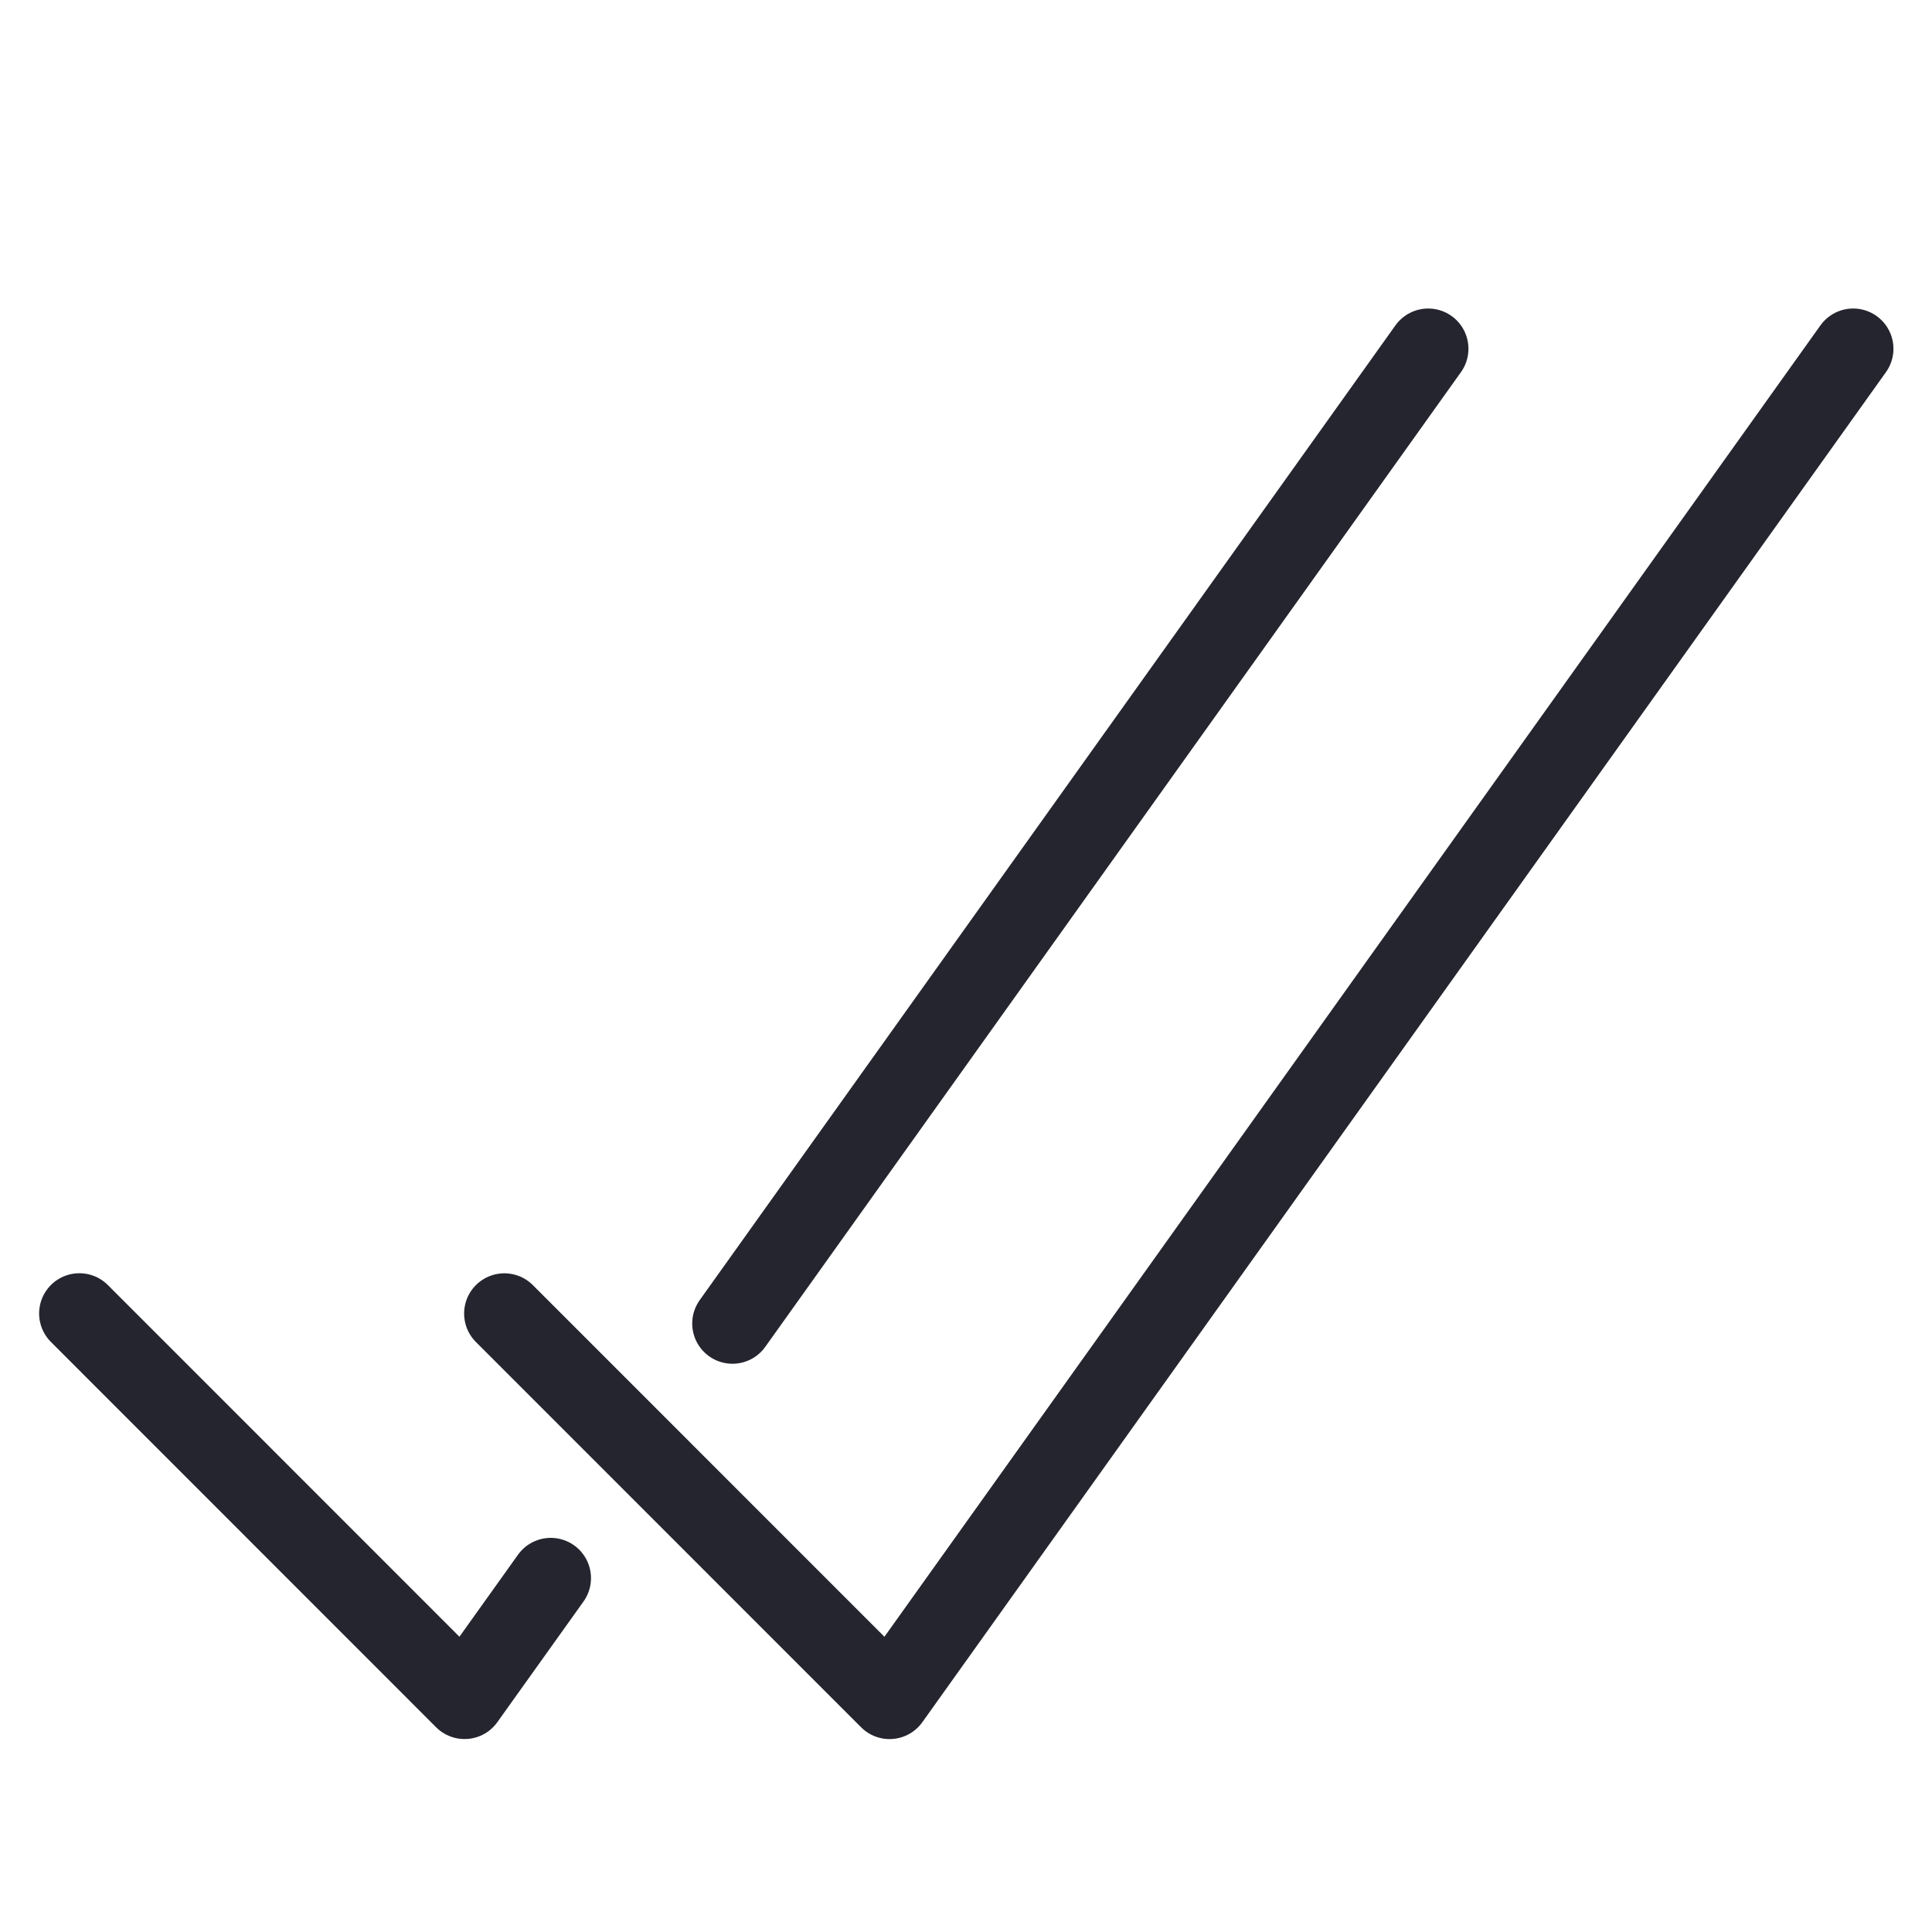
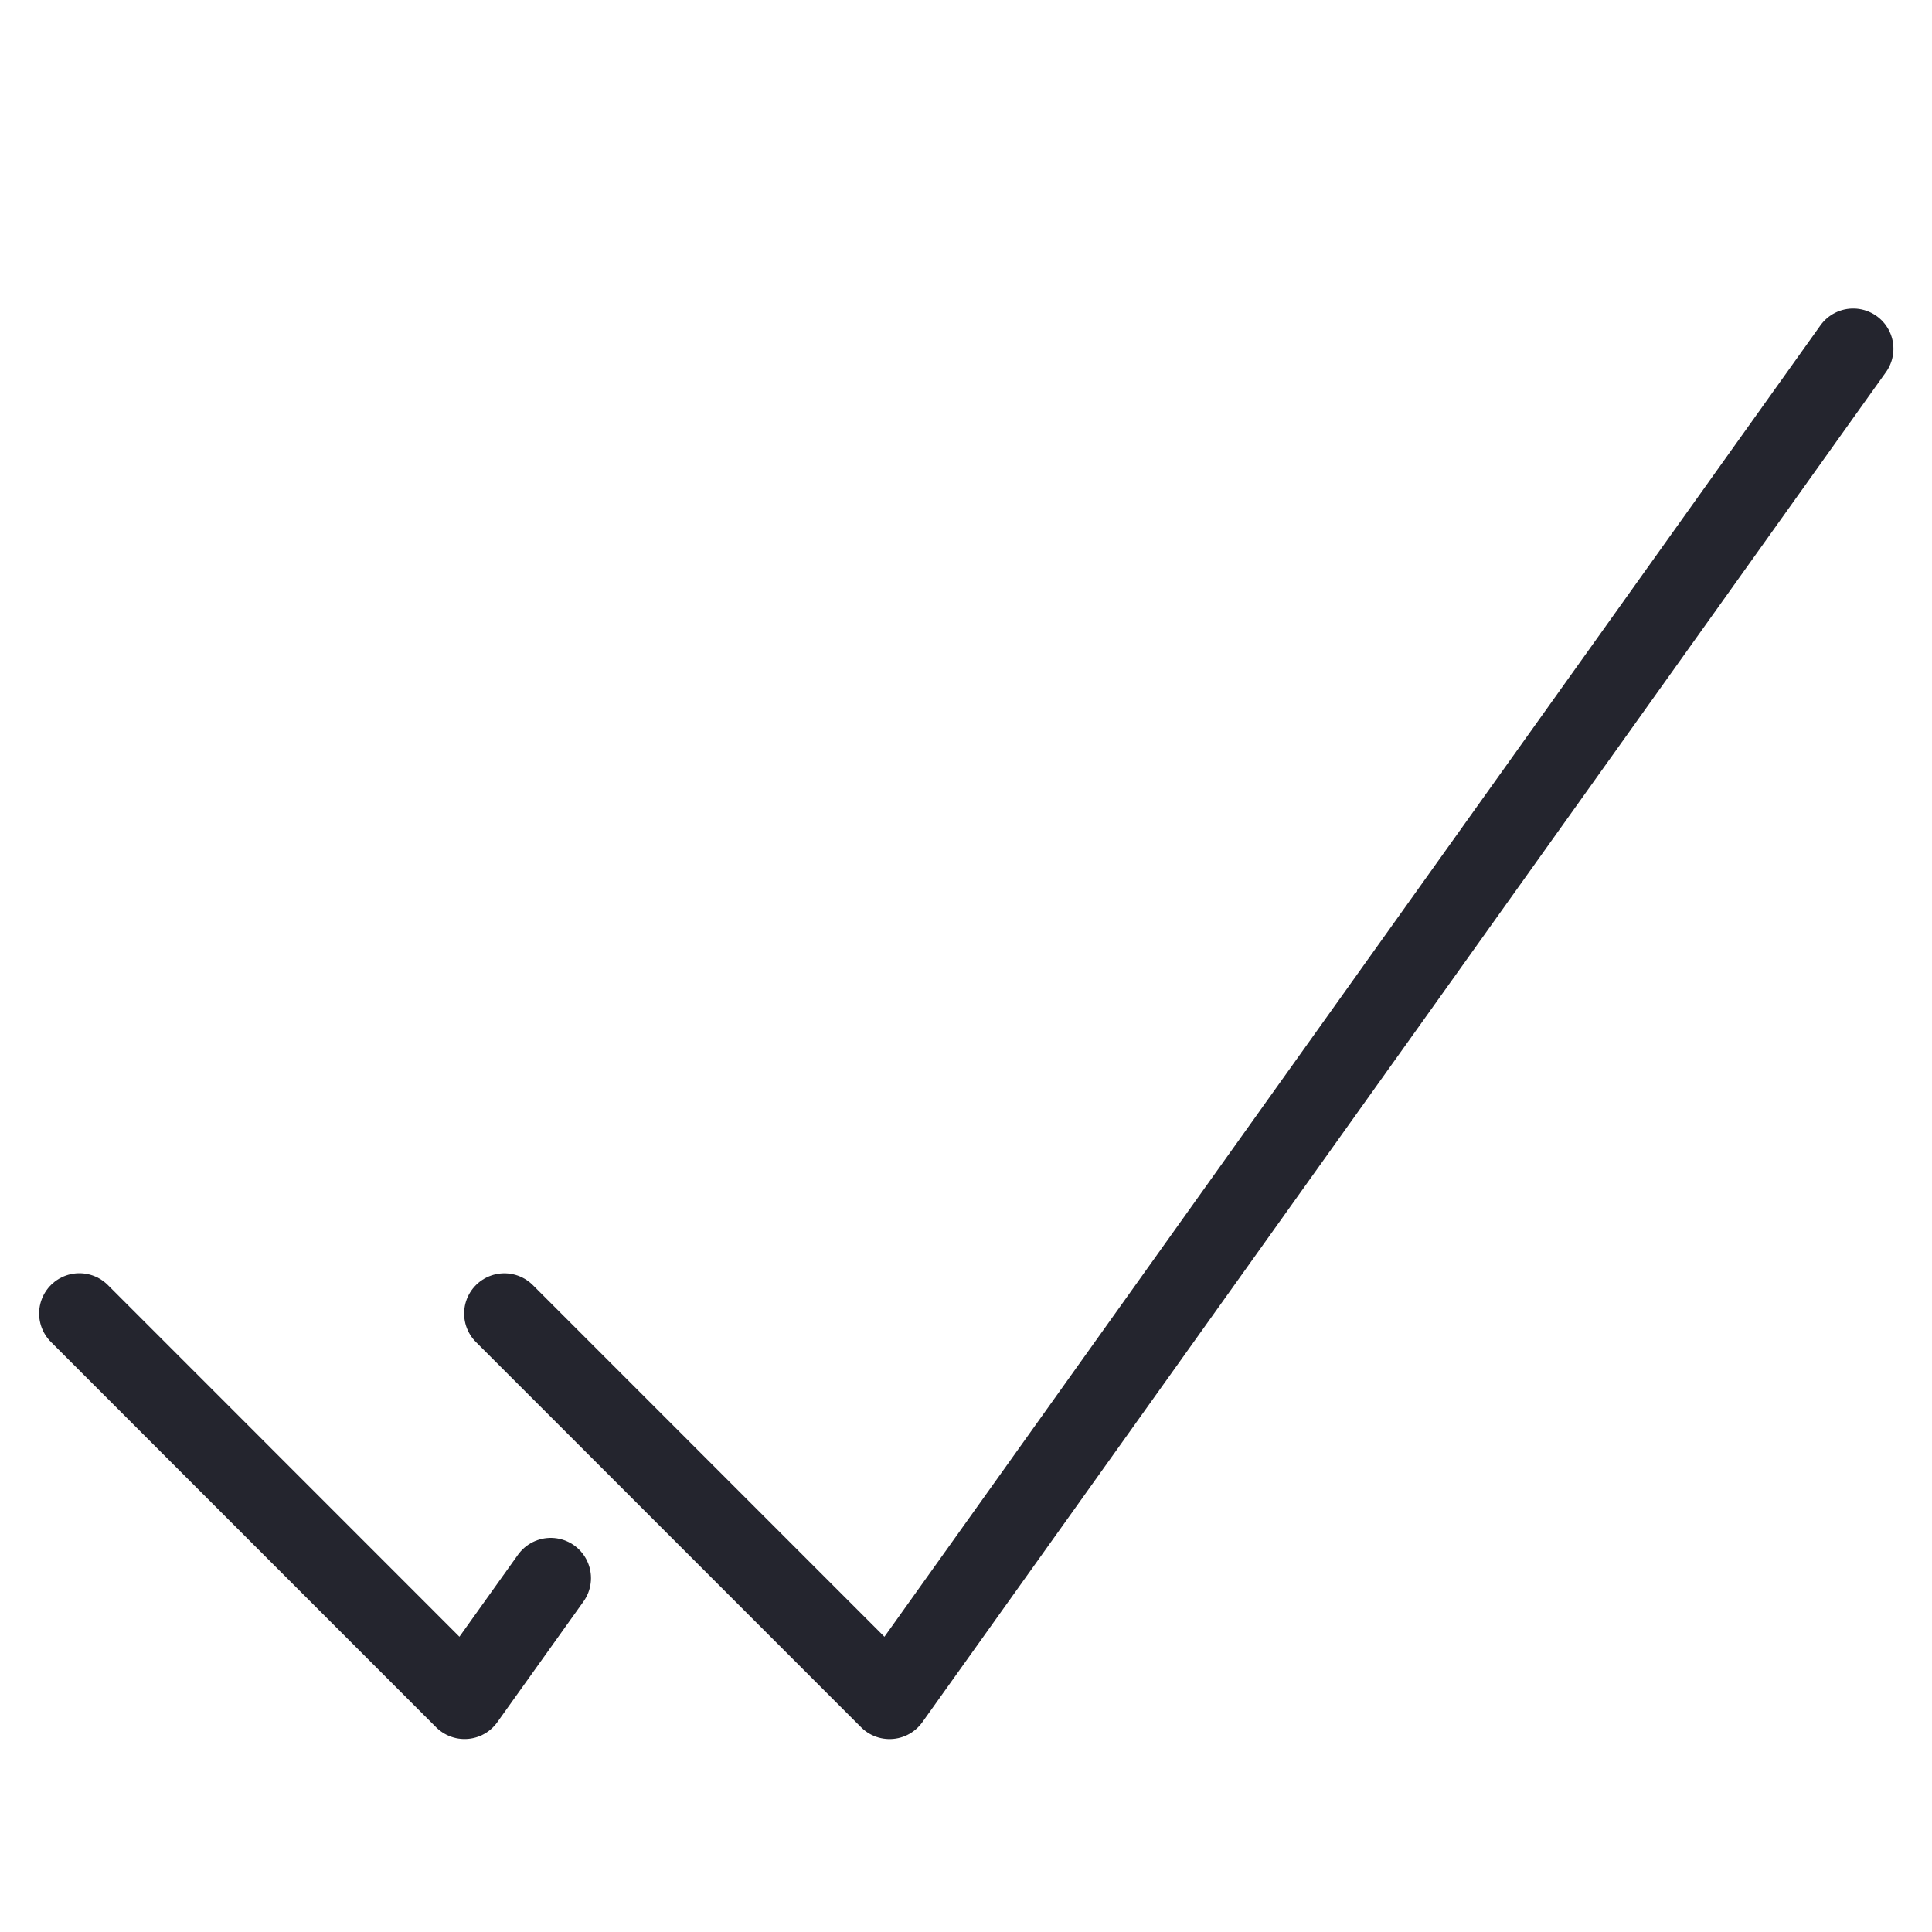
<svg xmlns="http://www.w3.org/2000/svg" width="48" height="48" id="Check-Double-1--Streamline-Ultimate" viewBox="-1 -1 48 48">
  <desc>
    Check Double 1 Streamline Icon: https://streamlinehq.com
  </desc>
  <path stroke-width="2" stroke-linejoin="round" stroke-linecap="round" stroke="#24252e" fill="none" d="m45.042 7.665 -23.941 33.542 -9.57 -9.572" />
-   <path stroke-width="2" stroke-linejoin="round" stroke-linecap="round" stroke="#24252e" fill="none" d="m17.198 31.882 17.285 -24.217" />
  <path stroke-width="2" stroke-linejoin="round" stroke-linecap="round" stroke="#24252e" fill="none" d="M0.972 31.633 10.542 41.206l2.141 -2.998" />
</svg>